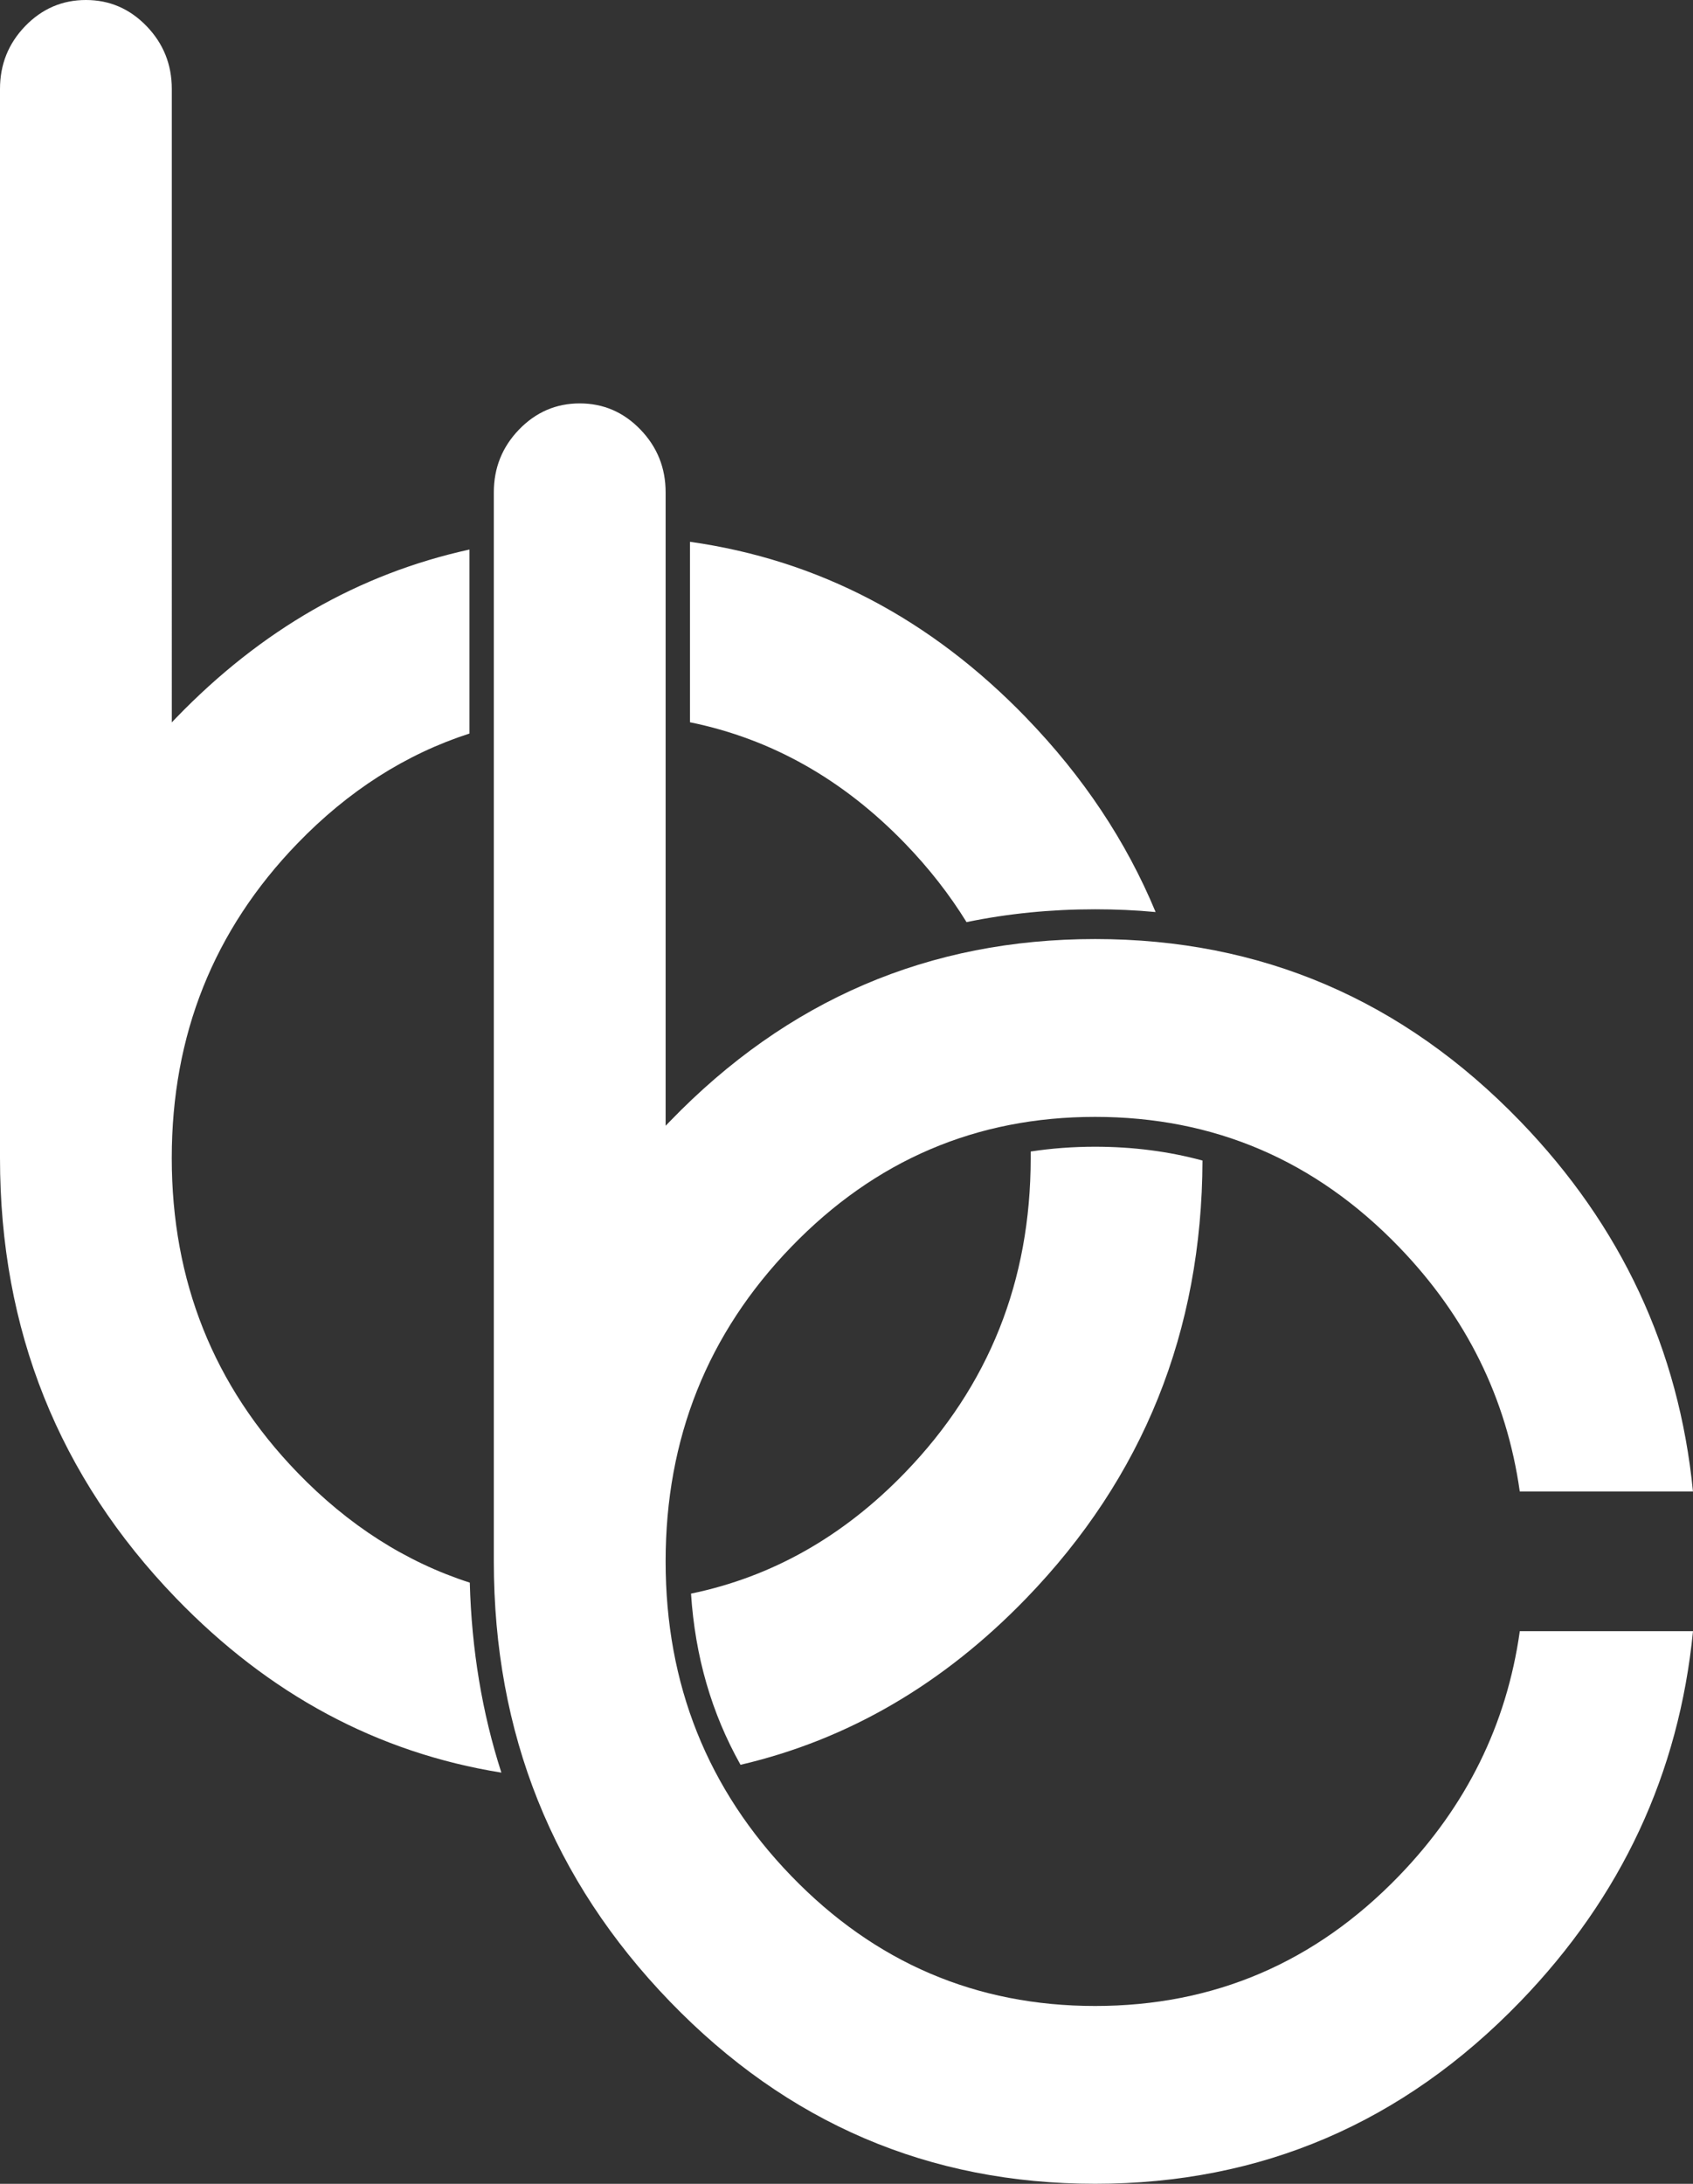
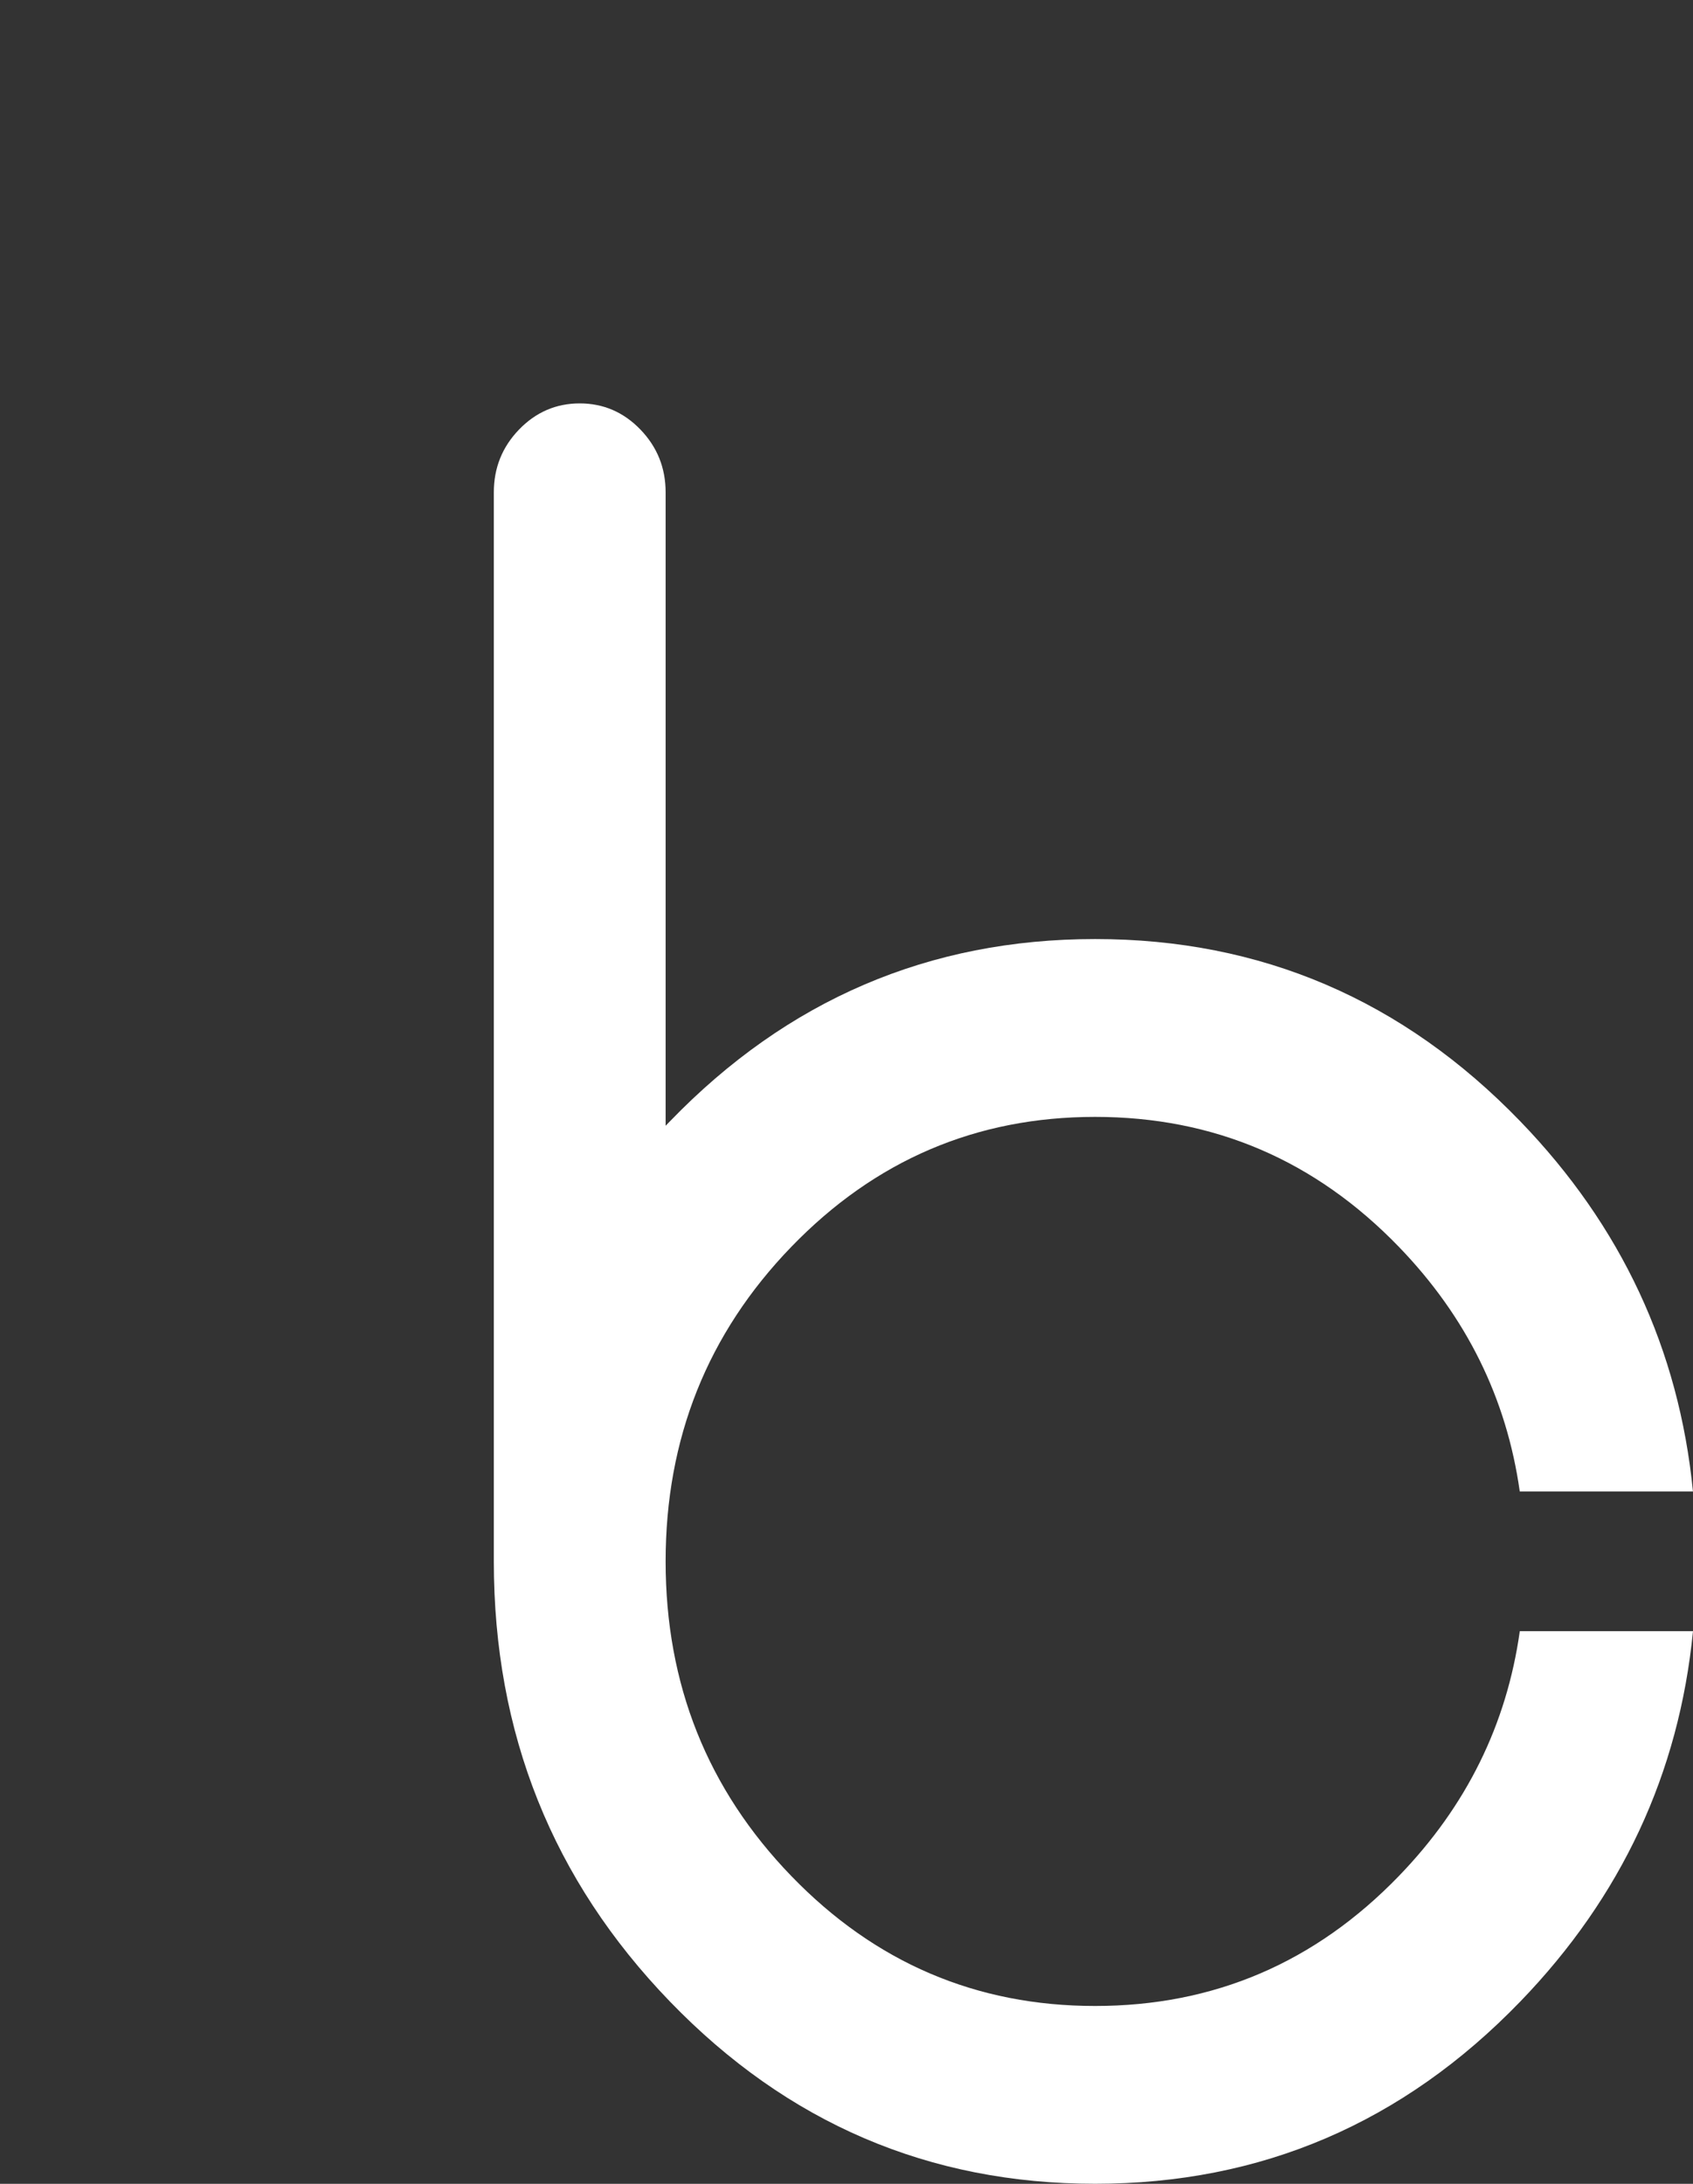
<svg xmlns="http://www.w3.org/2000/svg" id="Layer_2" viewBox="0 0 424.05 546.81">
  <rect x="0" y="0" width="424.05" height="546.81" fill="#333333" stroke="none" />
  <defs>
    <style>.cls-1{fill:#fff;}</style>
  </defs>
  <g id="Layer_1-2">
-     <path class="cls-1" d="m257.09,179.76c-24.03-24.85-52.11-39.56-84.27-44.1v45.19c20.37,4.15,38.33,14.28,53.88,30.36,5.98,6.19,11.11,12.75,15.39,19.68,10.34-2.14,21.08-3.21,32.21-3.21,5.13,0,10.18.22,15.15.69-7.34-17.67-18.12-33.88-32.36-48.6Zm17.21,107.37c-5.53,0-10.92.4-16.14,1.2,0,.54,0,1.08,0,1.63,0,30.8-10.48,57.05-31.46,78.75-15.48,16.03-33.36,26.13-53.62,30.32,1.03,15.71,5.13,29.92,12.4,42.86,26.92-6.28,50.79-20.19,71.61-41.73,29.26-30.28,43.96-66.8,44.1-109.57-8.52-2.31-17.49-3.46-26.9-3.46Zm-199.81,81.58c-20.98-21.7-31.47-47.95-31.47-78.75s10.48-57.04,31.47-78.76c12.74-13.18,27.11-22.36,43.1-27.53v-46.07c-27.7,6.07-52.19,20.12-73.49,42.16-.37.37-.72.75-1.07,1.12V22.26c0-6.11-2.11-11.36-6.32-15.72C32.49,2.18,27.43,0,21.52,0S10.53,2.18,6.32,6.53C2.1,10.9,0,16.14,0,22.26v267.71c0,43.04,14.7,79.77,44.1,110.2,23.32,24.13,50.48,38.7,81.48,43.68-4.82-14.95-7.46-30.83-7.91-47.57-16.02-5.16-30.41-14.36-43.18-27.57Z" />
    <path class="cls-1" d="m380.67,408.43c-3.29,23.38-13.37,43.81-30.27,61.29-20.98,21.71-46.35,32.56-76.11,32.56s-55.13-10.85-76.11-32.56c-20.98-21.71-31.46-47.95-31.46-78.75s10.49-57.05,31.46-78.75c20.98-21.71,46.35-32.56,76.11-32.56s55.13,10.85,76.11,32.56c16.88,17.47,26.96,37.88,30.26,61.23h43.38c-3.51-35.57-17.92-66.46-43.25-92.68-29.4-30.42-64.9-45.64-106.49-45.64s-77.09,15.21-106.5,45.64c-.36.37-.72.74-1.08,1.11V123.27c0-6.12-2.11-11.36-6.32-15.72-4.21-4.36-9.28-6.54-15.19-6.54s-10.98,2.18-15.2,6.54c-4.21,4.36-6.32,9.6-6.32,15.72v267.7c0,43.04,14.7,79.77,44.11,110.2,29.4,30.43,64.9,45.63,106.5,45.63s77.09-15.21,106.49-45.63c25.34-26.22,39.76-57.14,43.26-92.74h-43.38Z" />
  </g>
</svg>